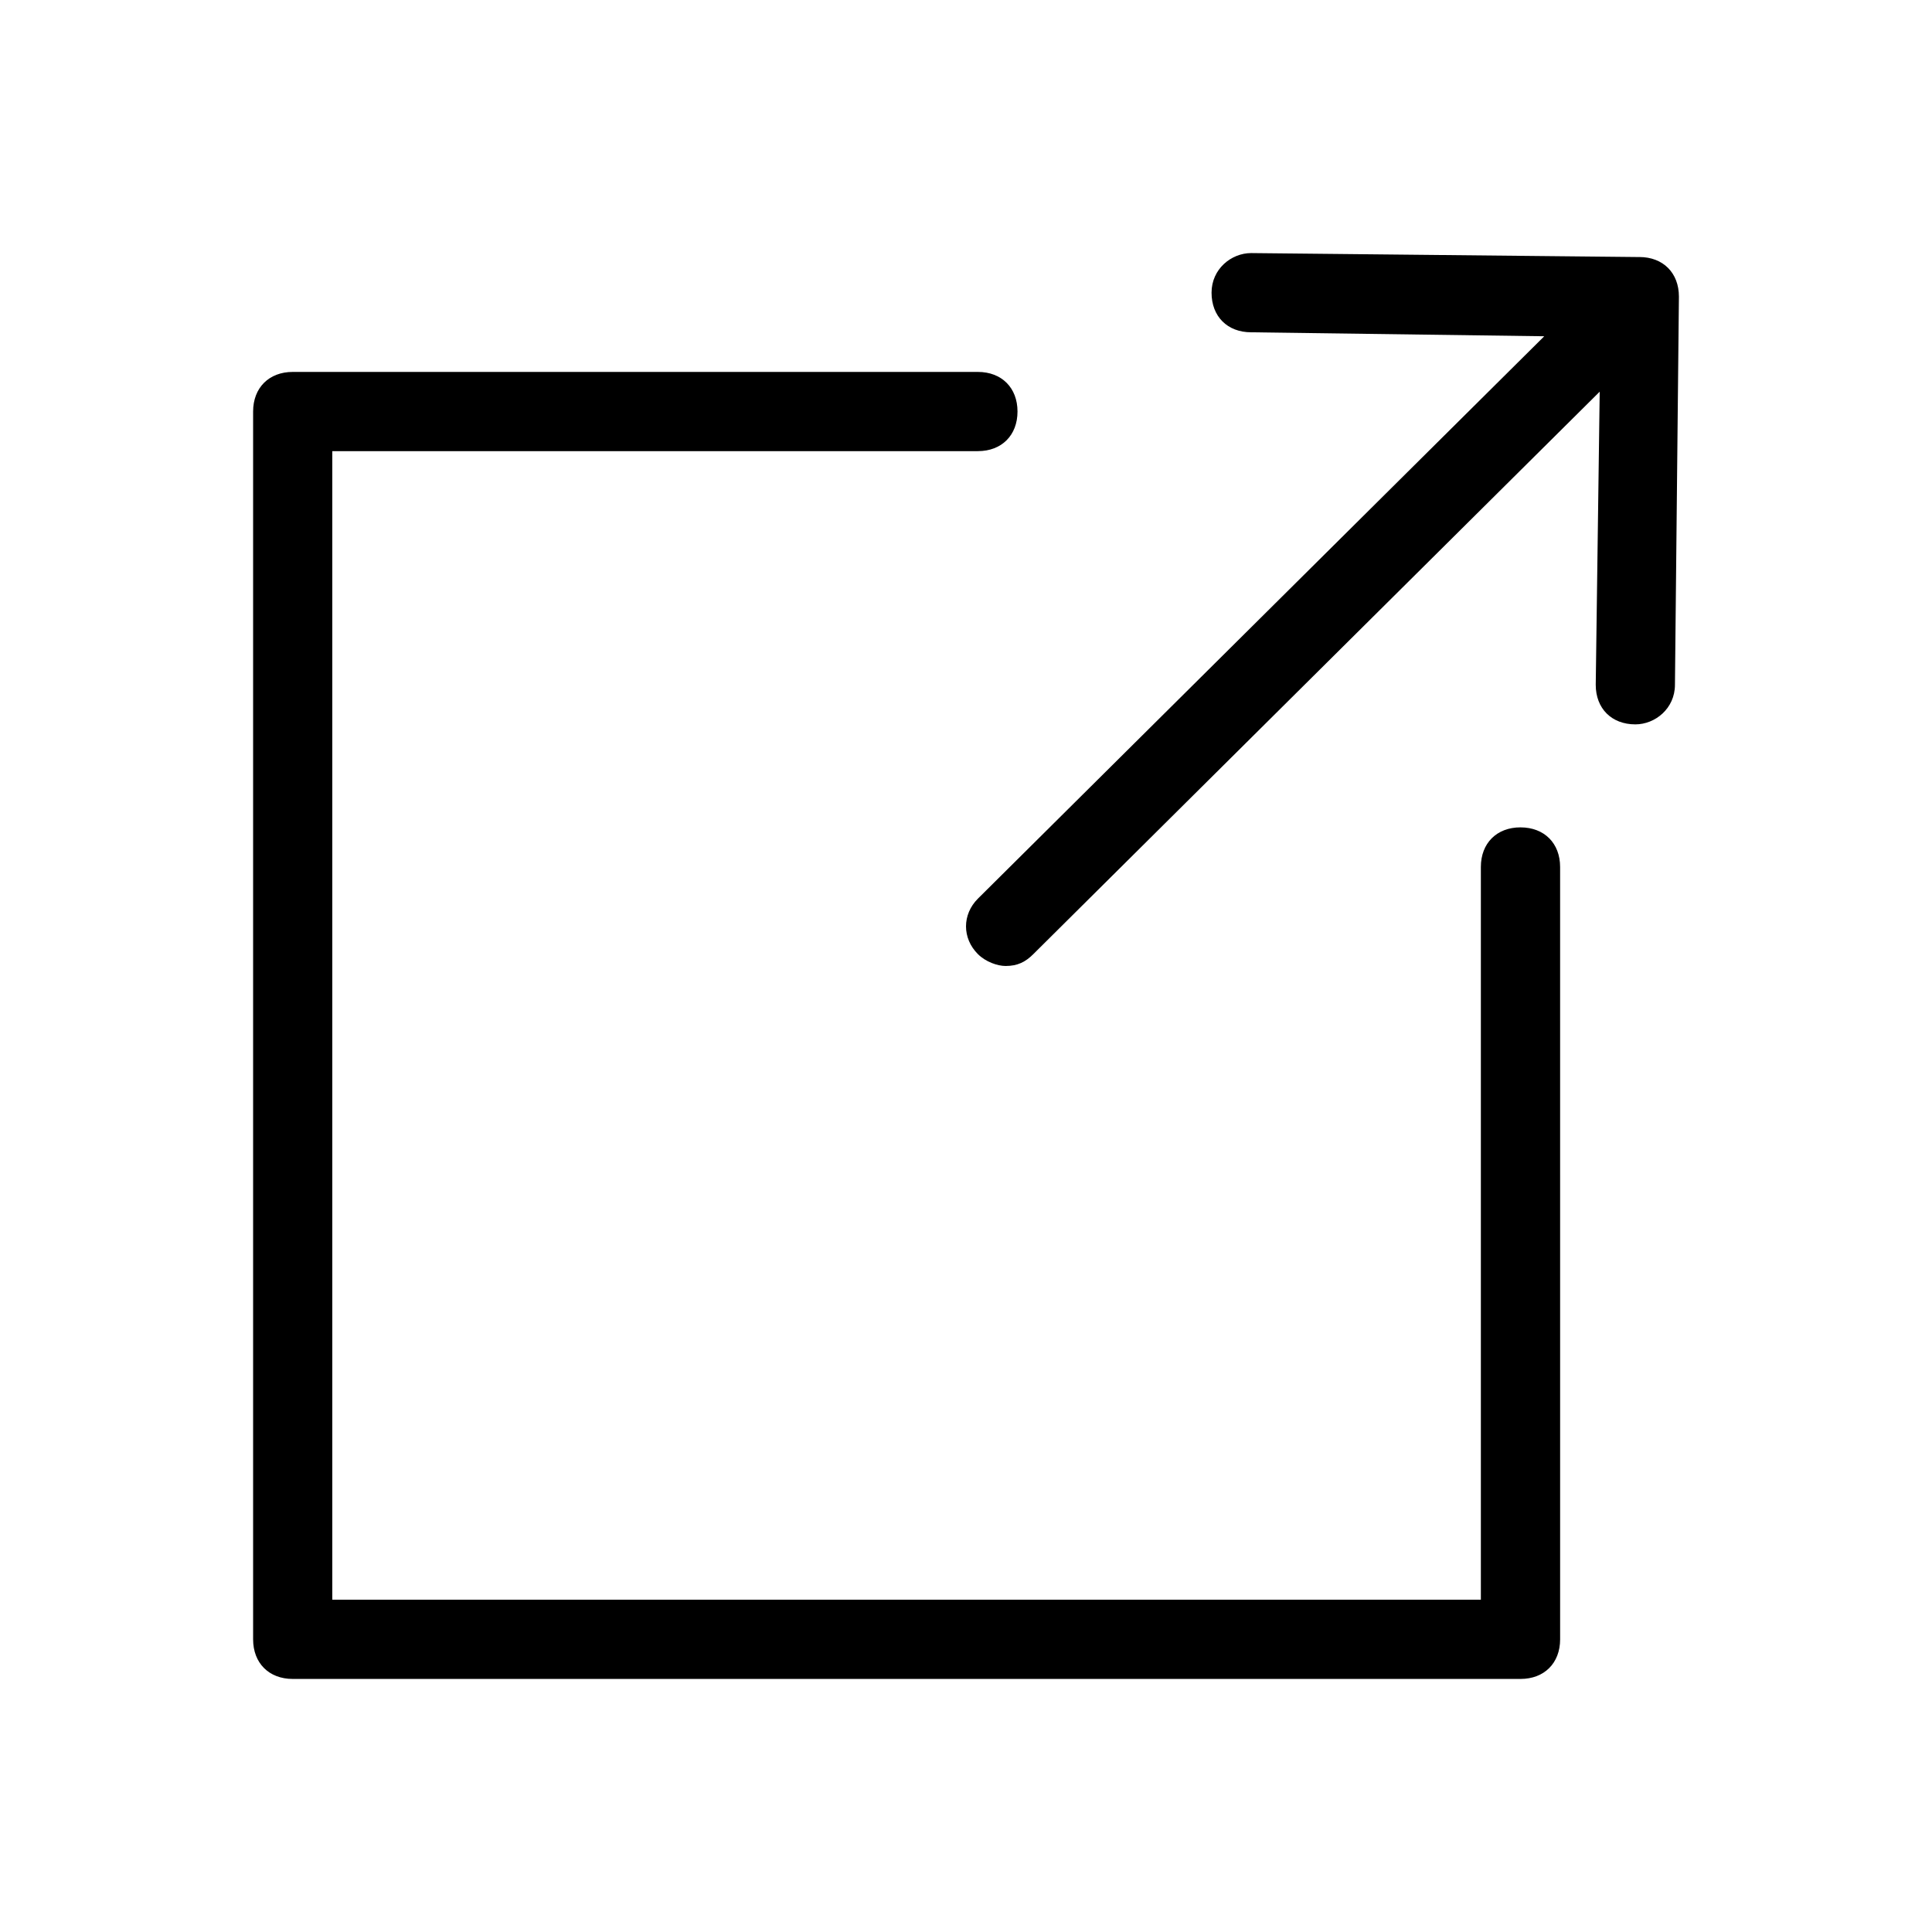
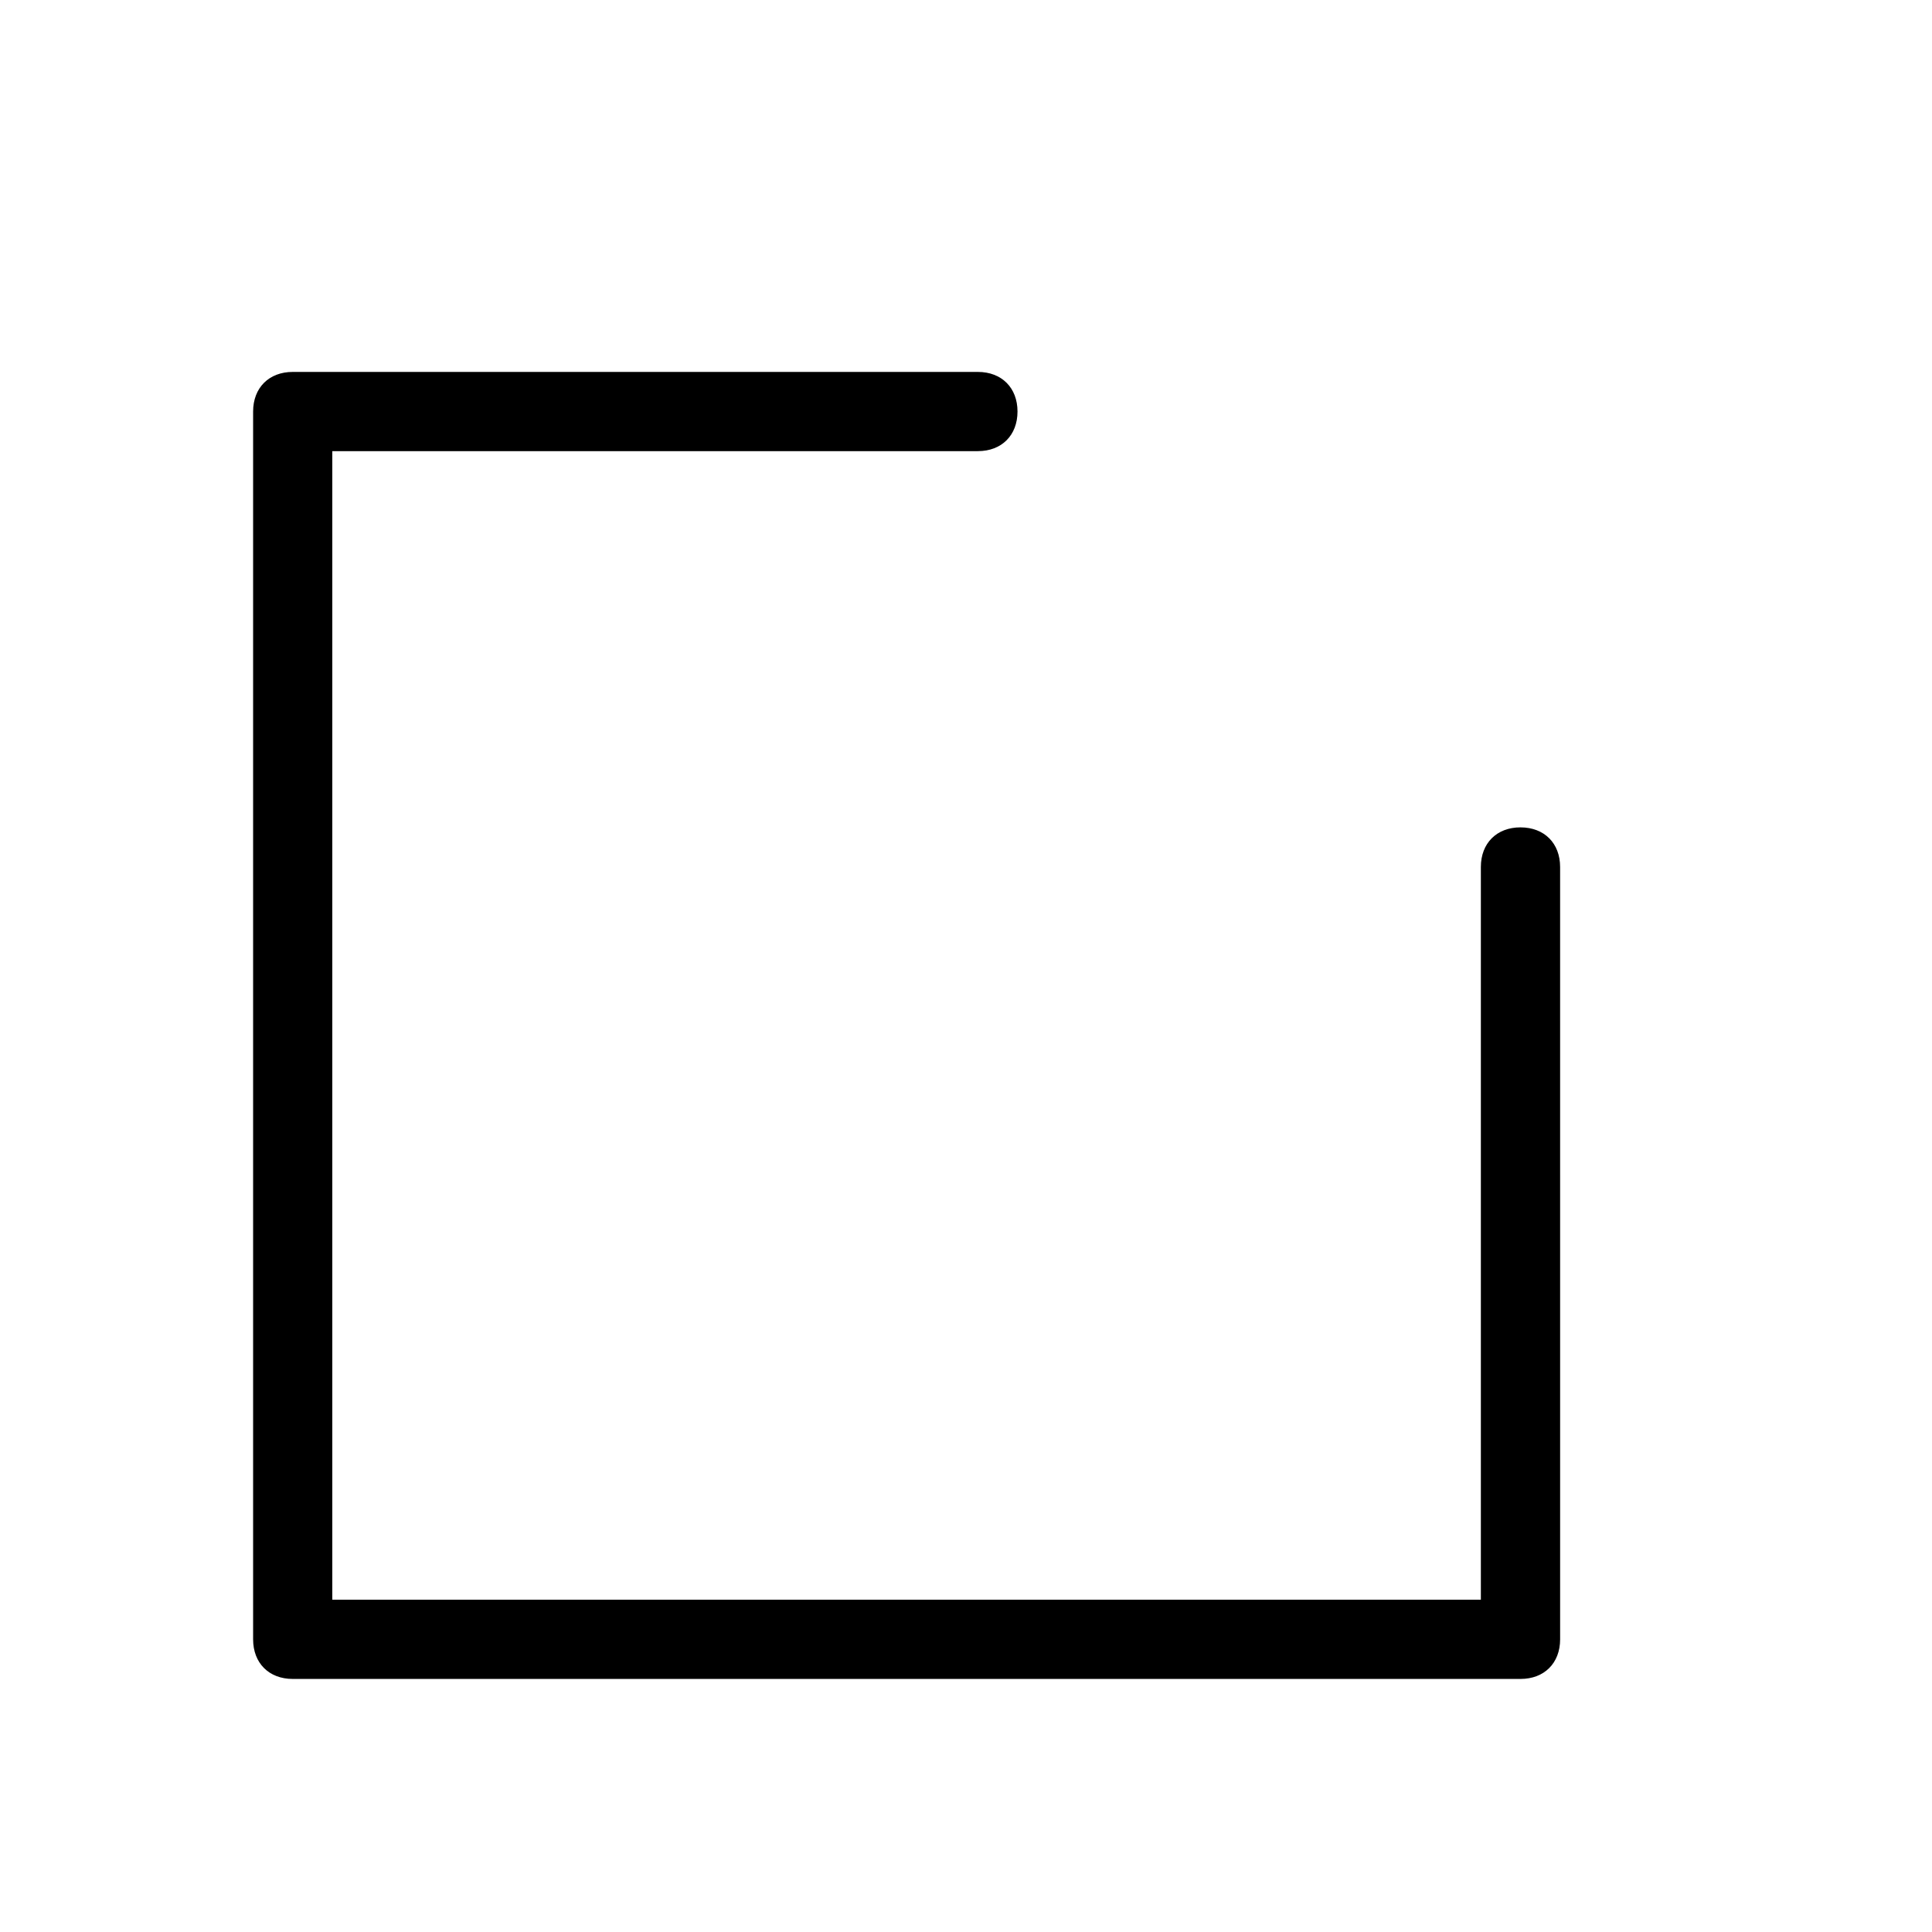
<svg xmlns="http://www.w3.org/2000/svg" fill="#000000" width="800px" height="800px" version="1.1" viewBox="144 144 512 512">
  <g>
-     <path d="m578.43 212.12-102.86-1.051c-5.246 0-10.496 4.199-10.496 10.496s4.199 10.496 10.496 10.496l77.672 1.051-150.09 149.04c-4.199 4.199-4.199 10.496 0 14.695 2.098 2.098 5.246 3.148 7.348 3.148 3.148 0 5.246-1.051 7.348-3.148l150.09-149.05-1.051 77.672c0 6.297 4.199 10.496 10.496 10.496 5.246 0 10.496-4.199 10.496-10.496l1.051-102.86c0-6.301-4.195-10.496-10.496-10.496z" />
    <path d="m546.94 363.26c-6.297 0-10.496 4.199-10.496 10.496v194.18h-304.38v-304.38h171.09c6.297 0 10.496-4.199 10.496-10.496 0-6.297-4.199-10.496-10.496-10.496h-181.58c-6.297 0-10.496 4.199-10.496 10.496v325.38c0 6.297 4.199 10.496 10.496 10.496h325.38c6.297 0 10.496-4.199 10.496-10.496l-0.004-204.68c0-6.297-4.195-10.496-10.496-10.496z" />
  </g>
</svg>